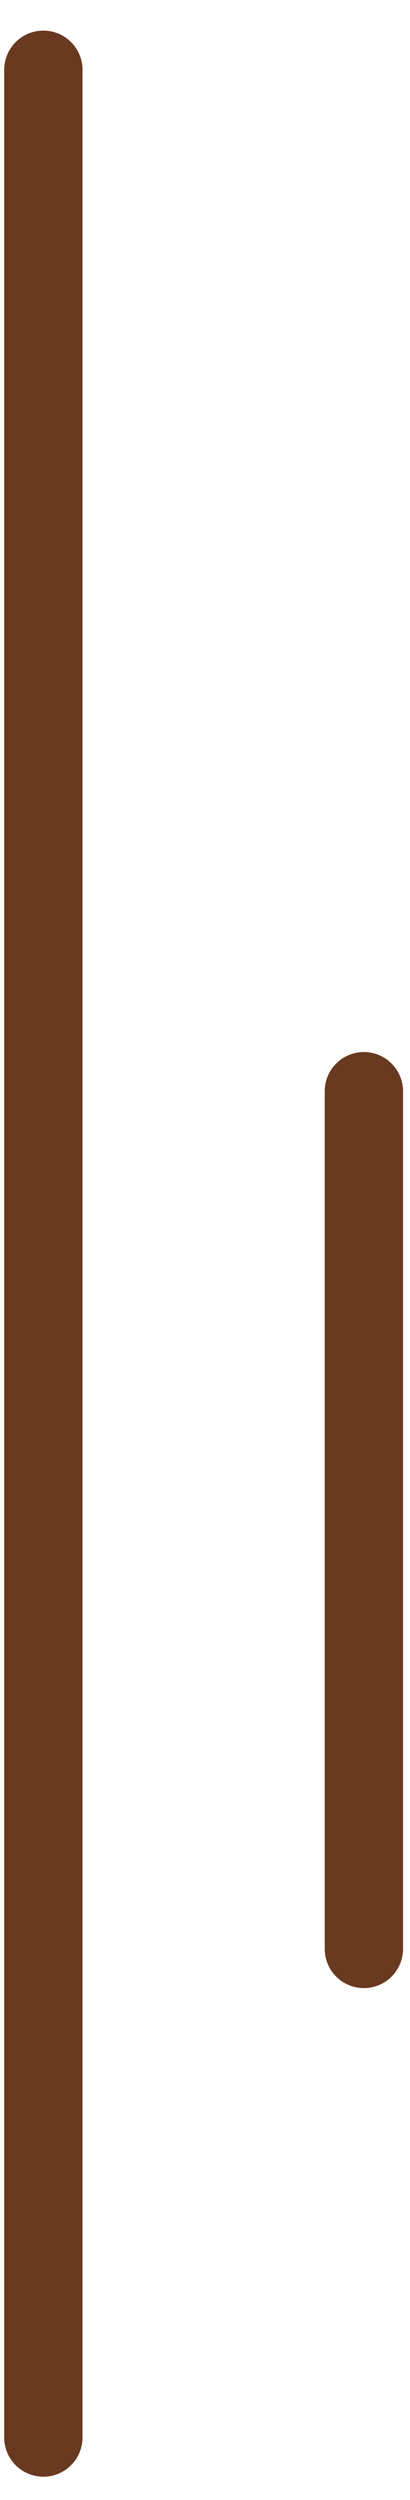
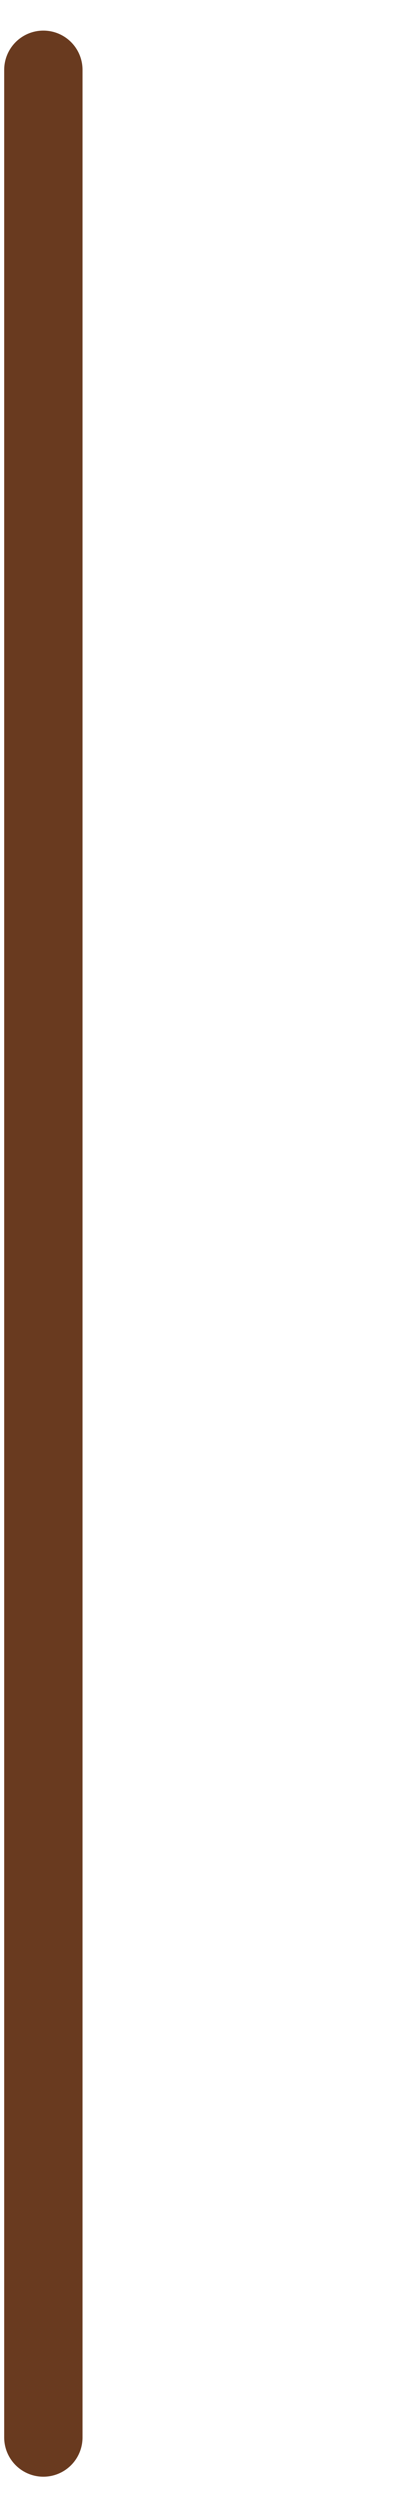
<svg xmlns="http://www.w3.org/2000/svg" width="12" height="73" viewBox="0 0 12 73" fill="none">
  <path d="M1.269 2.04V71.172" stroke="#693A1F" stroke-width="2.293" stroke-linecap="round" />
-   <path d="M10.65 31.865V56.905" stroke="#693A1F" stroke-width="2.293" stroke-linecap="round" />
</svg>